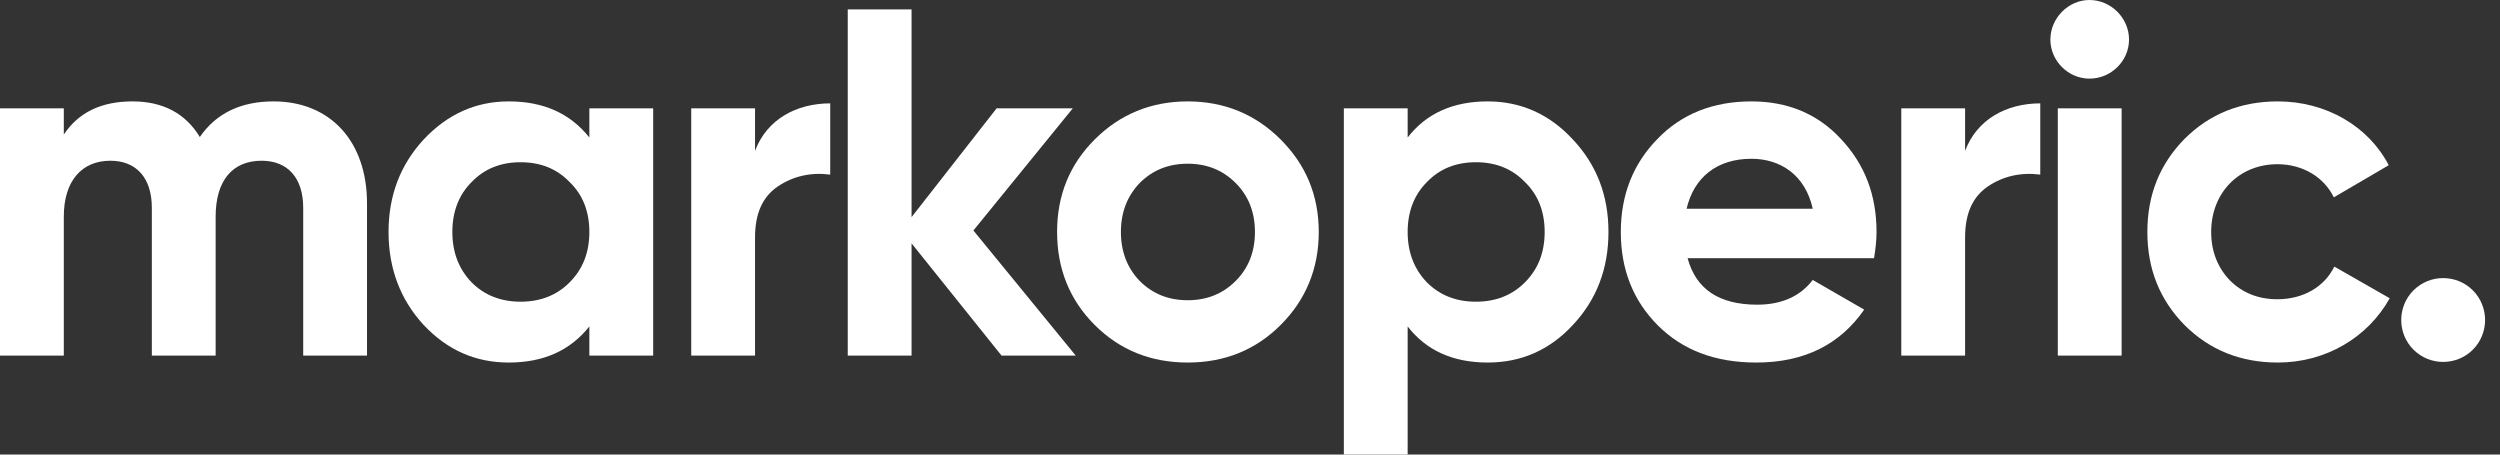
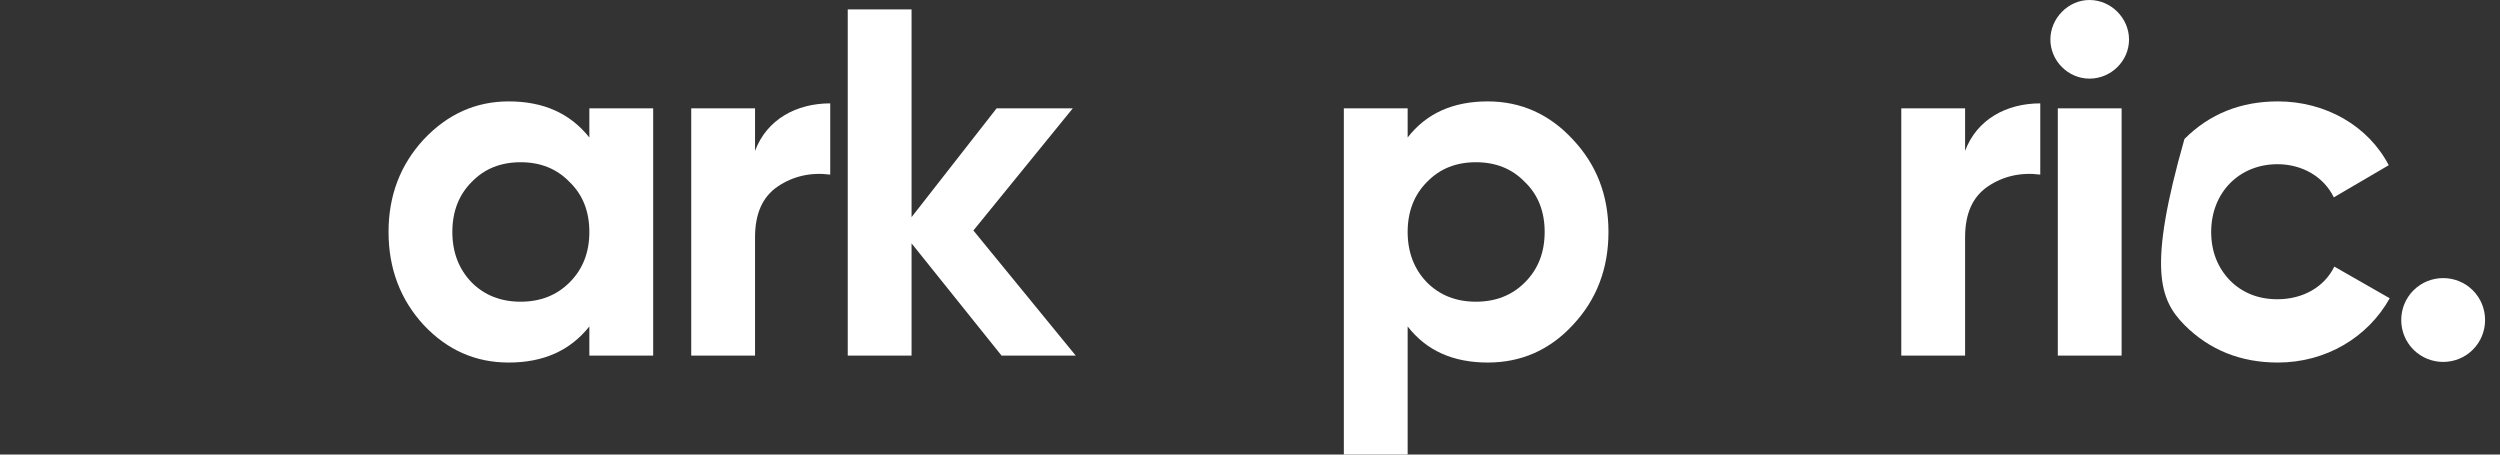
<svg xmlns="http://www.w3.org/2000/svg" width="132" height="24" viewBox="0 0 132 24" fill="none">
  <rect x="0" y="0" width="132" height="24" fill="#333333" stroke="none" />
-   <path d="M14.442 5.354C12.718 5.354 11.412 5.98 10.551 7.234C9.793 5.98 8.592 5.354 6.999 5.354C5.354 5.354 4.152 5.928 3.369 7.103V5.719H0V18.777H3.369V11.438C3.369 9.532 4.335 8.487 5.824 8.487C7.208 8.487 8.017 9.402 8.017 10.968V18.777H11.386V11.438C11.386 9.532 12.274 8.487 13.815 8.487C15.199 8.487 16.009 9.402 16.009 10.968V18.777H19.378V10.733C19.378 7.469 17.445 5.354 14.442 5.354Z" fill="white" />
  <path d="M31.118 7.26C30.1 5.98 28.689 5.354 26.861 5.354C25.111 5.354 23.623 6.033 22.369 7.365C21.142 8.696 20.515 10.316 20.515 12.248C20.515 14.181 21.142 15.826 22.369 17.158C23.623 18.49 25.111 19.142 26.861 19.142C28.689 19.142 30.1 18.516 31.118 17.236V18.777H34.487V5.719H31.118V7.26ZM24.903 14.912C24.224 14.207 23.884 13.319 23.884 12.248C23.884 11.177 24.224 10.289 24.903 9.61C25.582 8.905 26.443 8.566 27.488 8.566C28.533 8.566 29.395 8.905 30.073 9.61C30.779 10.289 31.118 11.177 31.118 12.248C31.118 13.319 30.779 14.207 30.073 14.912C29.395 15.591 28.533 15.93 27.488 15.93C26.443 15.93 25.582 15.591 24.903 14.912Z" fill="white" />
  <path d="M39.866 5.719H36.497V18.777H39.866V12.535C39.866 11.282 40.258 10.394 41.067 9.845C41.877 9.297 42.817 9.088 43.836 9.219V5.458C42.06 5.458 40.493 6.294 39.866 7.965V5.719Z" fill="white" />
  <path d="M51.395 12.17L56.644 5.719H52.622L48.13 11.465V0.496H44.761V18.777H48.13V12.849L52.883 18.777H56.8L51.395 12.17Z" fill="white" />
-   <path d="M67.619 17.158C68.951 15.826 69.63 14.181 69.63 12.248C69.63 10.316 68.951 8.696 67.619 7.365C66.287 6.033 64.642 5.354 62.709 5.354C60.777 5.354 59.132 6.033 57.8 7.365C56.468 8.696 55.815 10.316 55.815 12.248C55.815 14.181 56.468 15.826 57.8 17.158C59.132 18.49 60.777 19.142 62.709 19.142C64.642 19.142 66.287 18.49 67.619 17.158ZM60.176 14.834C59.523 14.155 59.184 13.293 59.184 12.248C59.184 11.204 59.523 10.342 60.176 9.663C60.855 8.984 61.691 8.644 62.709 8.644C63.728 8.644 64.564 8.984 65.243 9.663C65.921 10.342 66.261 11.204 66.261 12.248C66.261 13.293 65.921 14.155 65.243 14.834C64.564 15.512 63.728 15.852 62.709 15.852C61.691 15.852 60.855 15.512 60.176 14.834Z" fill="white" />
  <path d="M78.555 5.354C76.727 5.354 75.316 5.98 74.324 7.26V5.719H70.955V24H74.324V17.236C75.316 18.516 76.727 19.142 78.555 19.142C80.305 19.142 81.819 18.49 83.047 17.158C84.3 15.826 84.927 14.181 84.927 12.248C84.927 10.316 84.3 8.696 83.047 7.365C81.819 6.033 80.305 5.354 78.555 5.354ZM75.343 14.912C74.664 14.207 74.324 13.319 74.324 12.248C74.324 11.177 74.664 10.289 75.343 9.61C76.022 8.905 76.883 8.566 77.928 8.566C78.973 8.566 79.834 8.905 80.513 9.61C81.219 10.289 81.558 11.177 81.558 12.248C81.558 13.319 81.219 14.207 80.513 14.912C79.834 15.591 78.973 15.93 77.928 15.93C76.883 15.93 76.022 15.591 75.343 14.912Z" fill="white" />
-   <path d="M98.95 13.632C99.029 13.136 99.081 12.692 99.081 12.248C99.081 10.289 98.454 8.67 97.201 7.338C95.973 6.007 94.38 5.354 92.474 5.354C90.463 5.354 88.791 6.007 87.512 7.338C86.232 8.644 85.579 10.289 85.579 12.248C85.579 14.233 86.232 15.878 87.538 17.184C88.844 18.49 90.567 19.142 92.735 19.142C95.242 19.142 97.148 18.202 98.428 16.348L95.712 14.781C95.059 15.643 94.067 16.087 92.787 16.087C90.776 16.087 89.549 15.277 89.105 13.632H98.95ZM89.052 11.021C89.444 9.349 90.672 8.383 92.474 8.383C94.014 8.383 95.32 9.245 95.712 11.021H89.052Z" fill="white" />
  <path d="M103.757 5.719H100.388V18.777H103.757V12.535C103.757 11.282 104.149 10.394 104.958 9.845C105.768 9.297 106.708 9.088 107.726 9.219V5.458C105.951 5.458 104.384 6.294 103.757 7.965V5.719Z" fill="white" />
  <path d="M110.323 4.152C111.473 4.152 112.413 3.212 112.413 2.089C112.413 0.966 111.473 0 110.323 0C109.2 0 108.26 0.966 108.26 2.089C108.26 3.212 109.2 4.152 110.323 4.152ZM112.021 18.777V5.719H108.652V18.777H112.021Z" fill="white" />
-   <path d="M120.275 19.142C122.808 19.142 125.028 17.811 126.177 15.748L123.252 14.076C122.73 15.147 121.607 15.8 120.249 15.8C119.231 15.8 118.395 15.46 117.742 14.807C117.089 14.128 116.75 13.267 116.75 12.248C116.75 10.159 118.238 8.67 120.249 8.67C121.581 8.67 122.704 9.349 123.226 10.42L126.125 8.723C125.054 6.659 122.808 5.354 120.275 5.354C118.317 5.354 116.671 6.007 115.339 7.338C114.034 8.67 113.381 10.289 113.381 12.248C113.381 14.207 114.034 15.826 115.339 17.158C116.671 18.49 118.317 19.142 120.275 19.142Z" fill="white" />
+   <path d="M120.275 19.142C122.808 19.142 125.028 17.811 126.177 15.748L123.252 14.076C122.73 15.147 121.607 15.8 120.249 15.8C119.231 15.8 118.395 15.46 117.742 14.807C117.089 14.128 116.75 13.267 116.75 12.248C116.75 10.159 118.238 8.67 120.249 8.67C121.581 8.67 122.704 9.349 123.226 10.42L126.125 8.723C125.054 6.659 122.808 5.354 120.275 5.354C118.317 5.354 116.671 6.007 115.339 7.338C113.381 14.207 114.034 15.826 115.339 17.158C116.671 18.49 118.317 19.142 120.275 19.142Z" fill="white" />
  <path d="M130.566 18.463C131.428 17.602 131.428 16.192 130.566 15.33C129.704 14.468 128.294 14.468 127.432 15.33C126.57 16.192 126.57 17.602 127.432 18.463C128.294 19.325 129.704 19.325 130.566 18.463Z" fill="white" />
</svg>